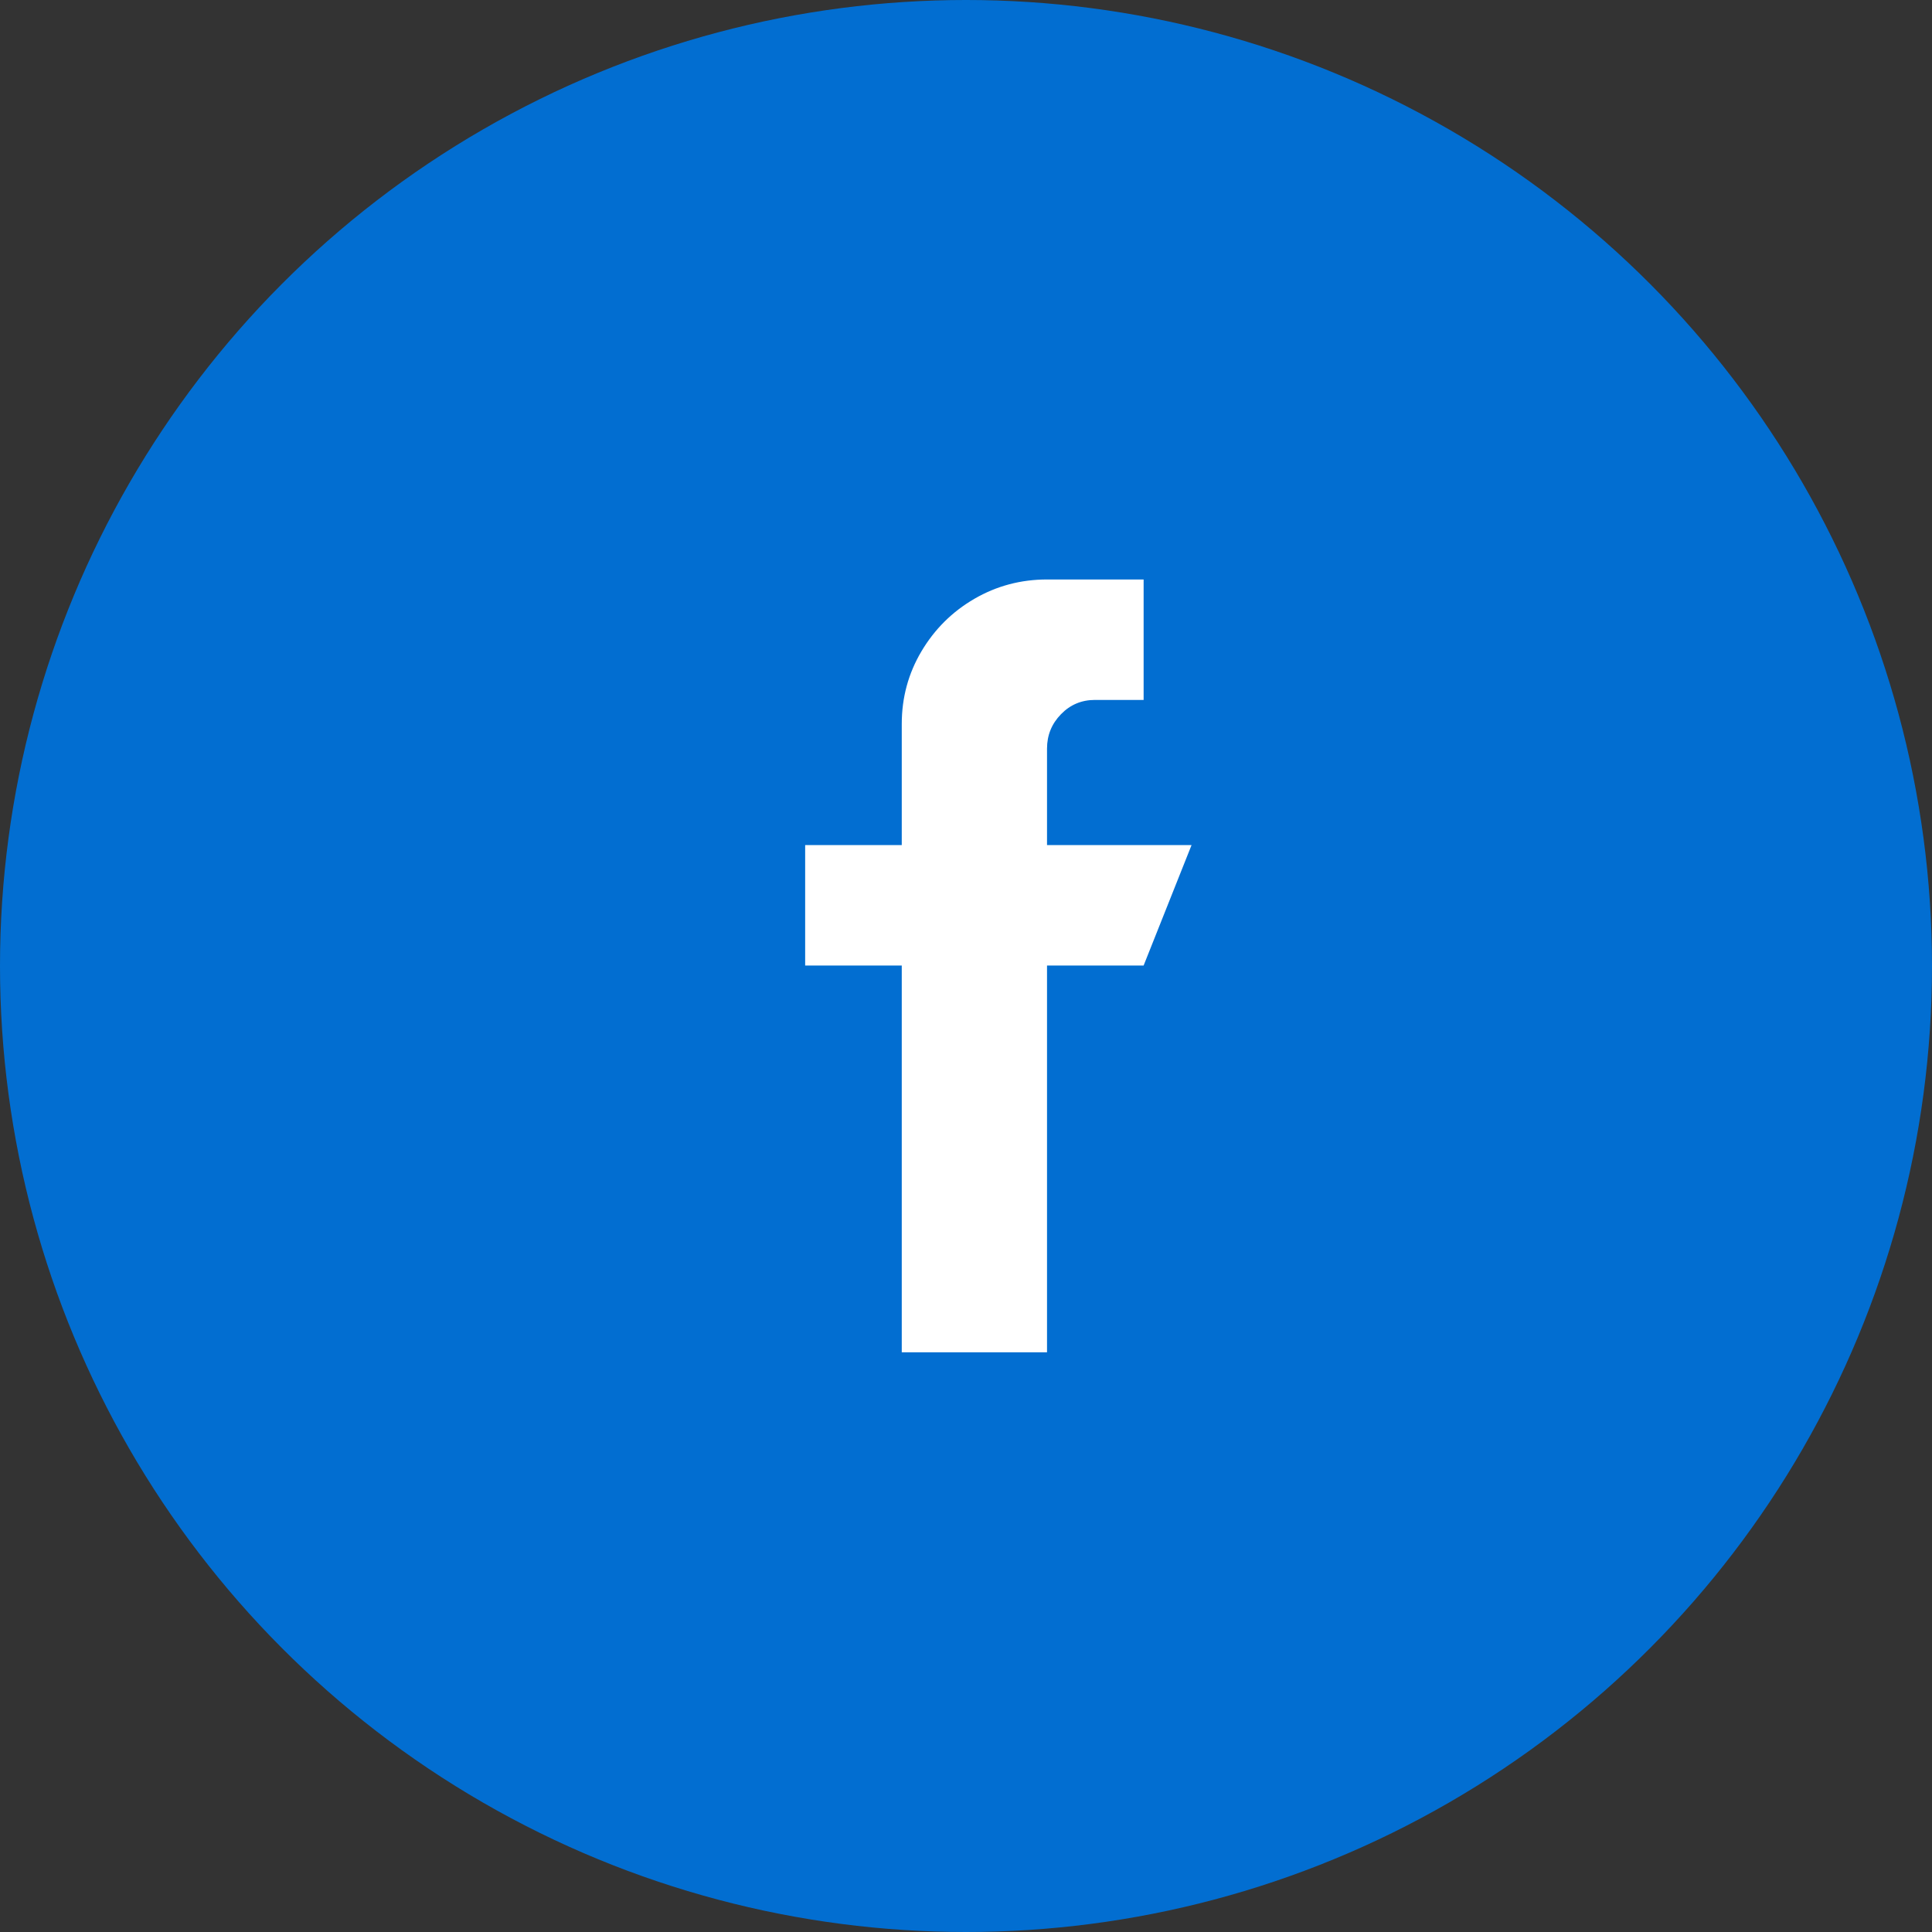
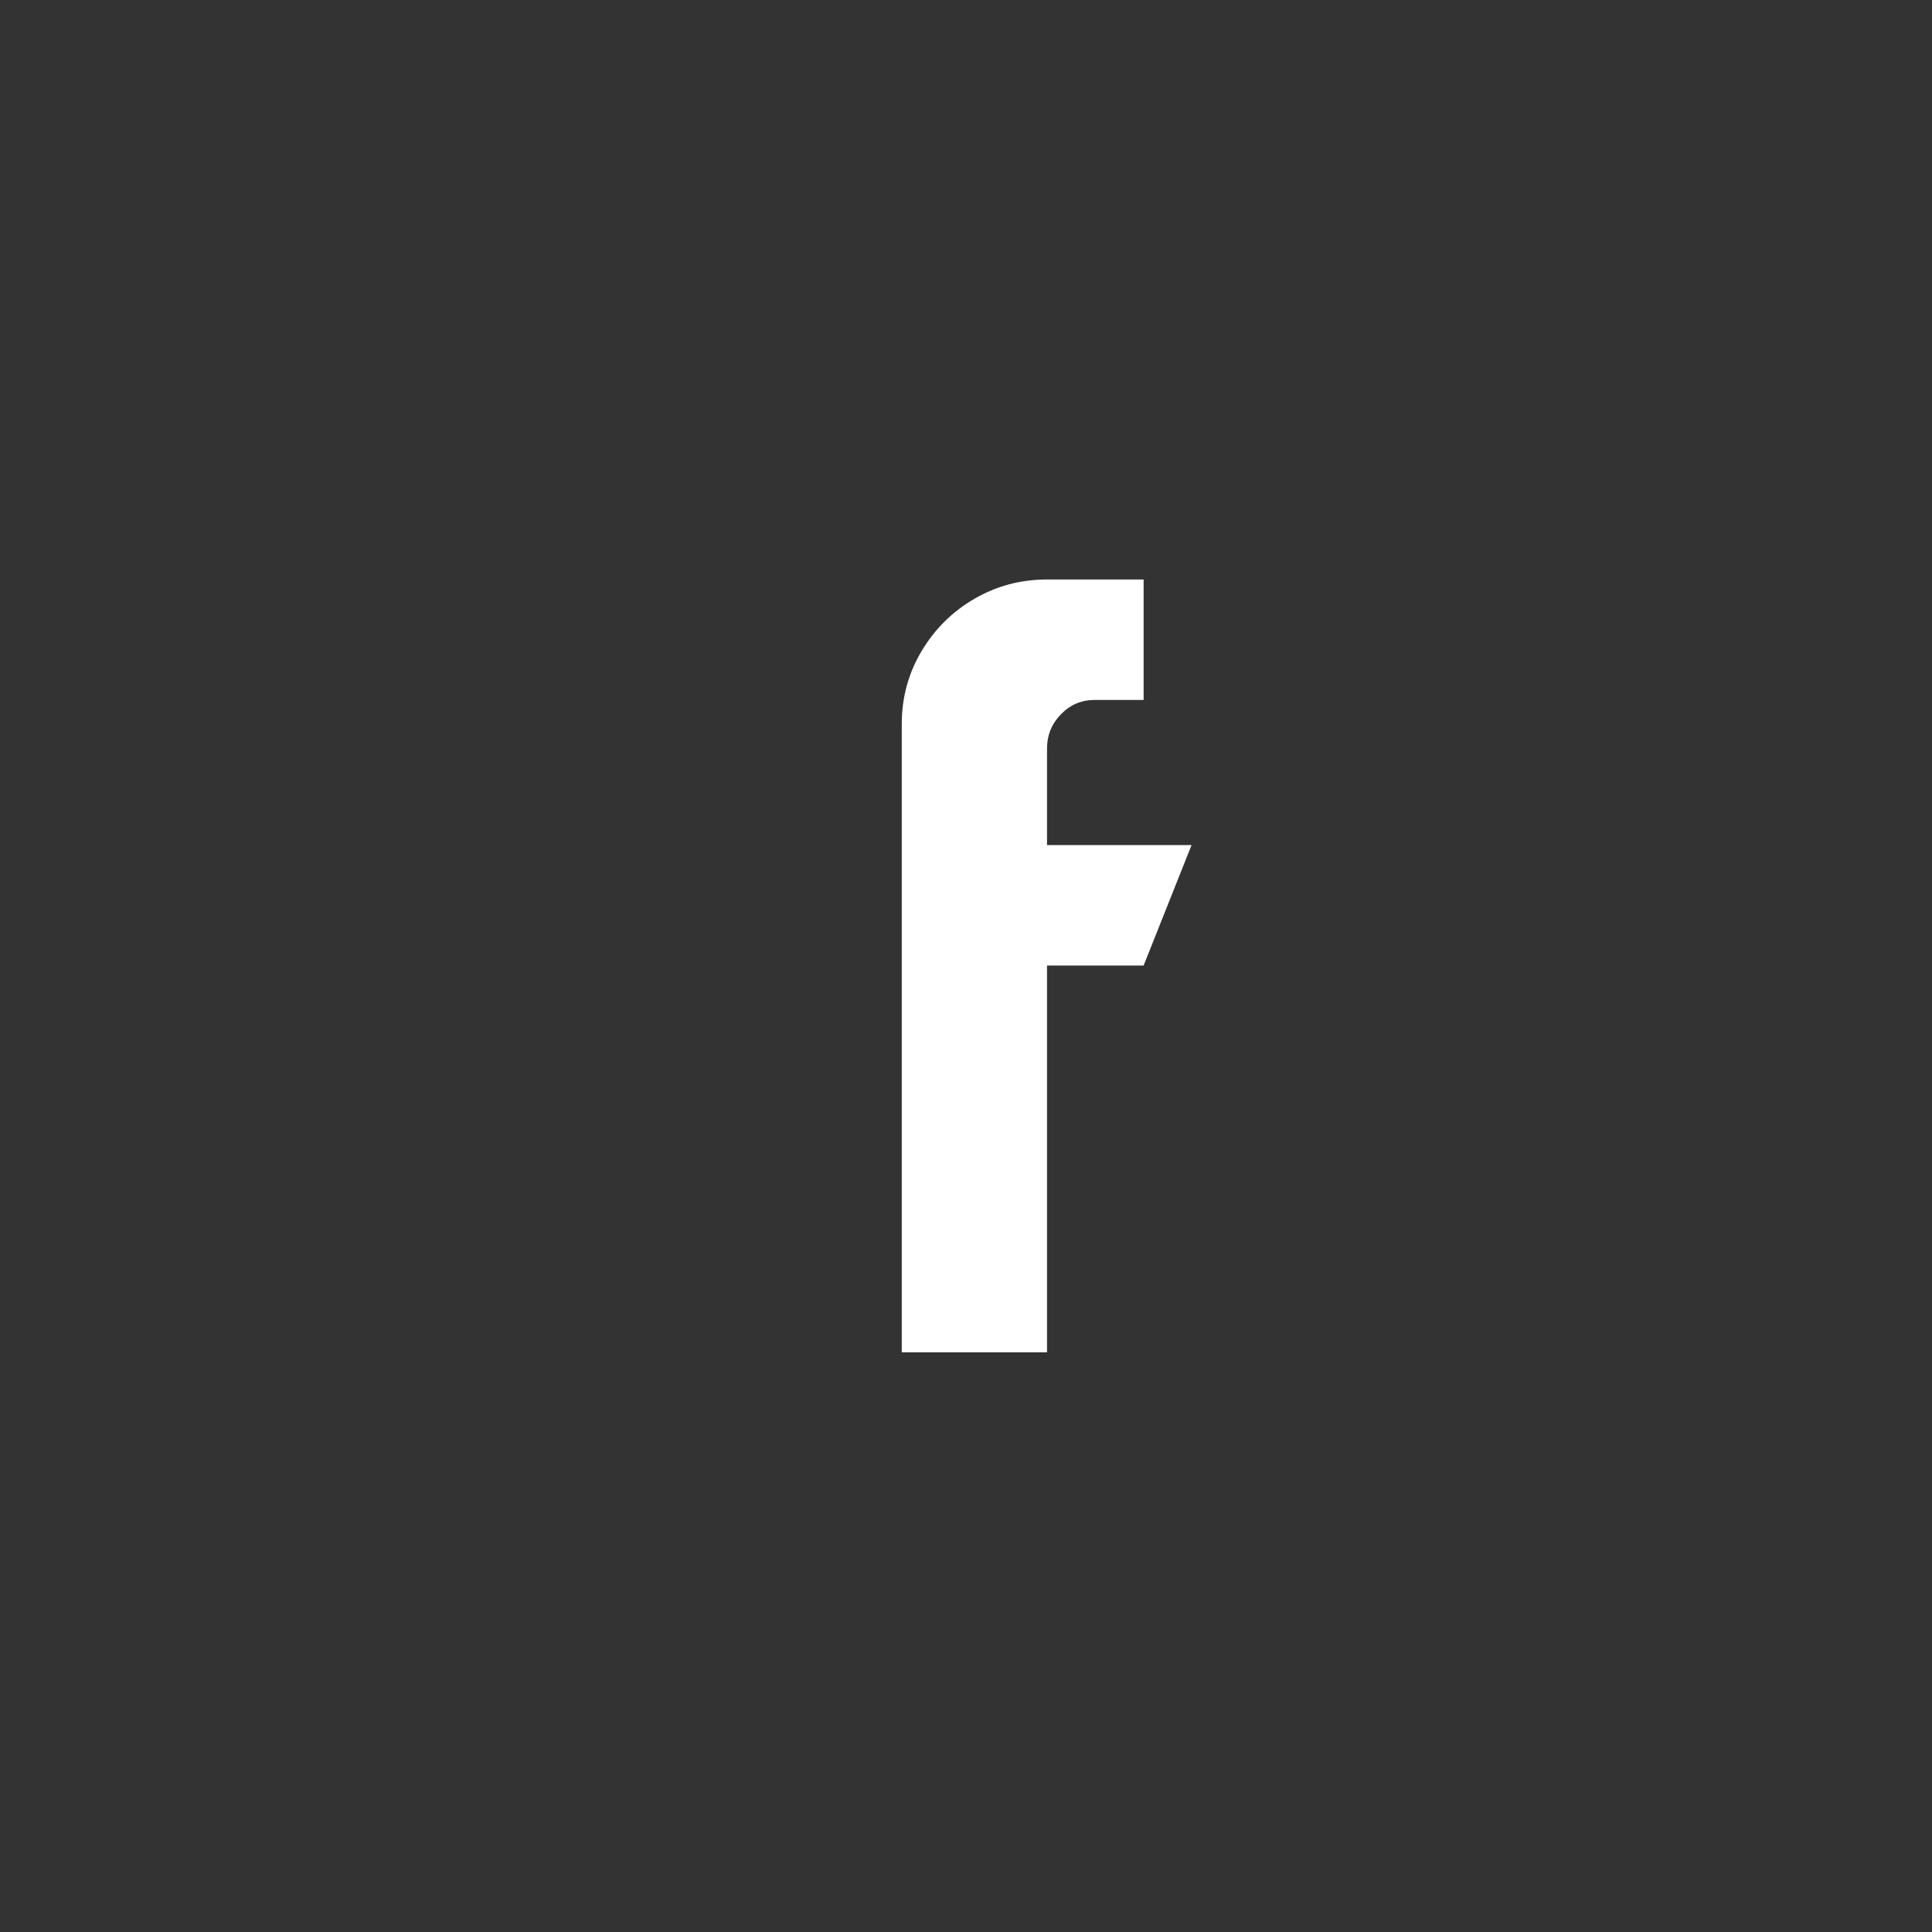
<svg xmlns="http://www.w3.org/2000/svg" width="32" height="32" viewBox="0 0 32 32" fill="none">
  <rect x="0" y="0" width="32" height="32" fill="#333333" stroke="none" />
-   <circle cx="16" cy="16" r="16" fill="#026ED1" />
-   <path d="M17.342 13.997V12.399C17.342 12.177 17.419 11.988 17.573 11.83C17.726 11.672 17.914 11.593 18.136 11.593H18.942V9.598H17.342C16.907 9.598 16.506 9.705 16.139 9.918C15.772 10.131 15.48 10.421 15.262 10.788C15.045 11.154 14.936 11.555 14.936 11.99V13.997H13.336V15.992H14.936V22.398H17.342V15.992H18.942L19.736 13.997H17.342Z" fill="white" />
+   <path d="M17.342 13.997V12.399C17.342 12.177 17.419 11.988 17.573 11.83C17.726 11.672 17.914 11.593 18.136 11.593H18.942V9.598H17.342C16.907 9.598 16.506 9.705 16.139 9.918C15.772 10.131 15.48 10.421 15.262 10.788C15.045 11.154 14.936 11.555 14.936 11.99V13.997V15.992H14.936V22.398H17.342V15.992H18.942L19.736 13.997H17.342Z" fill="white" />
</svg>